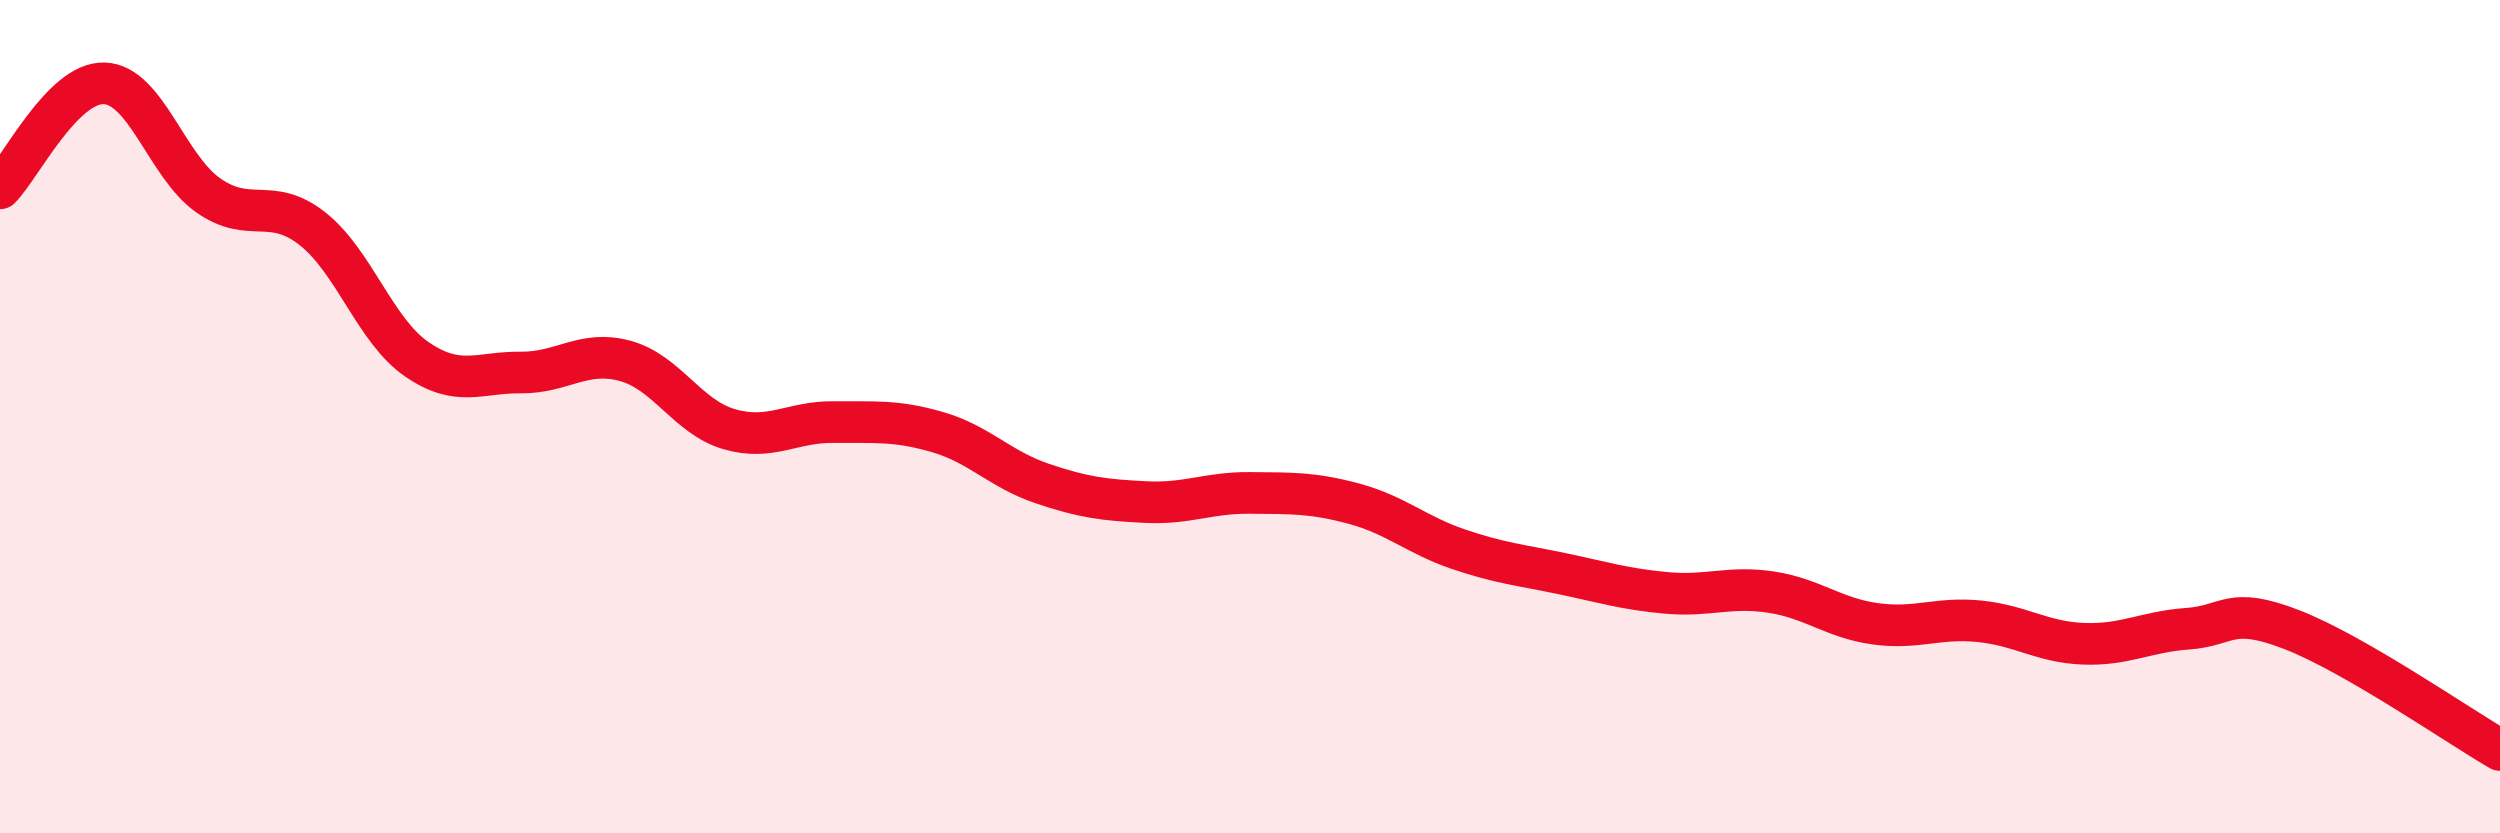
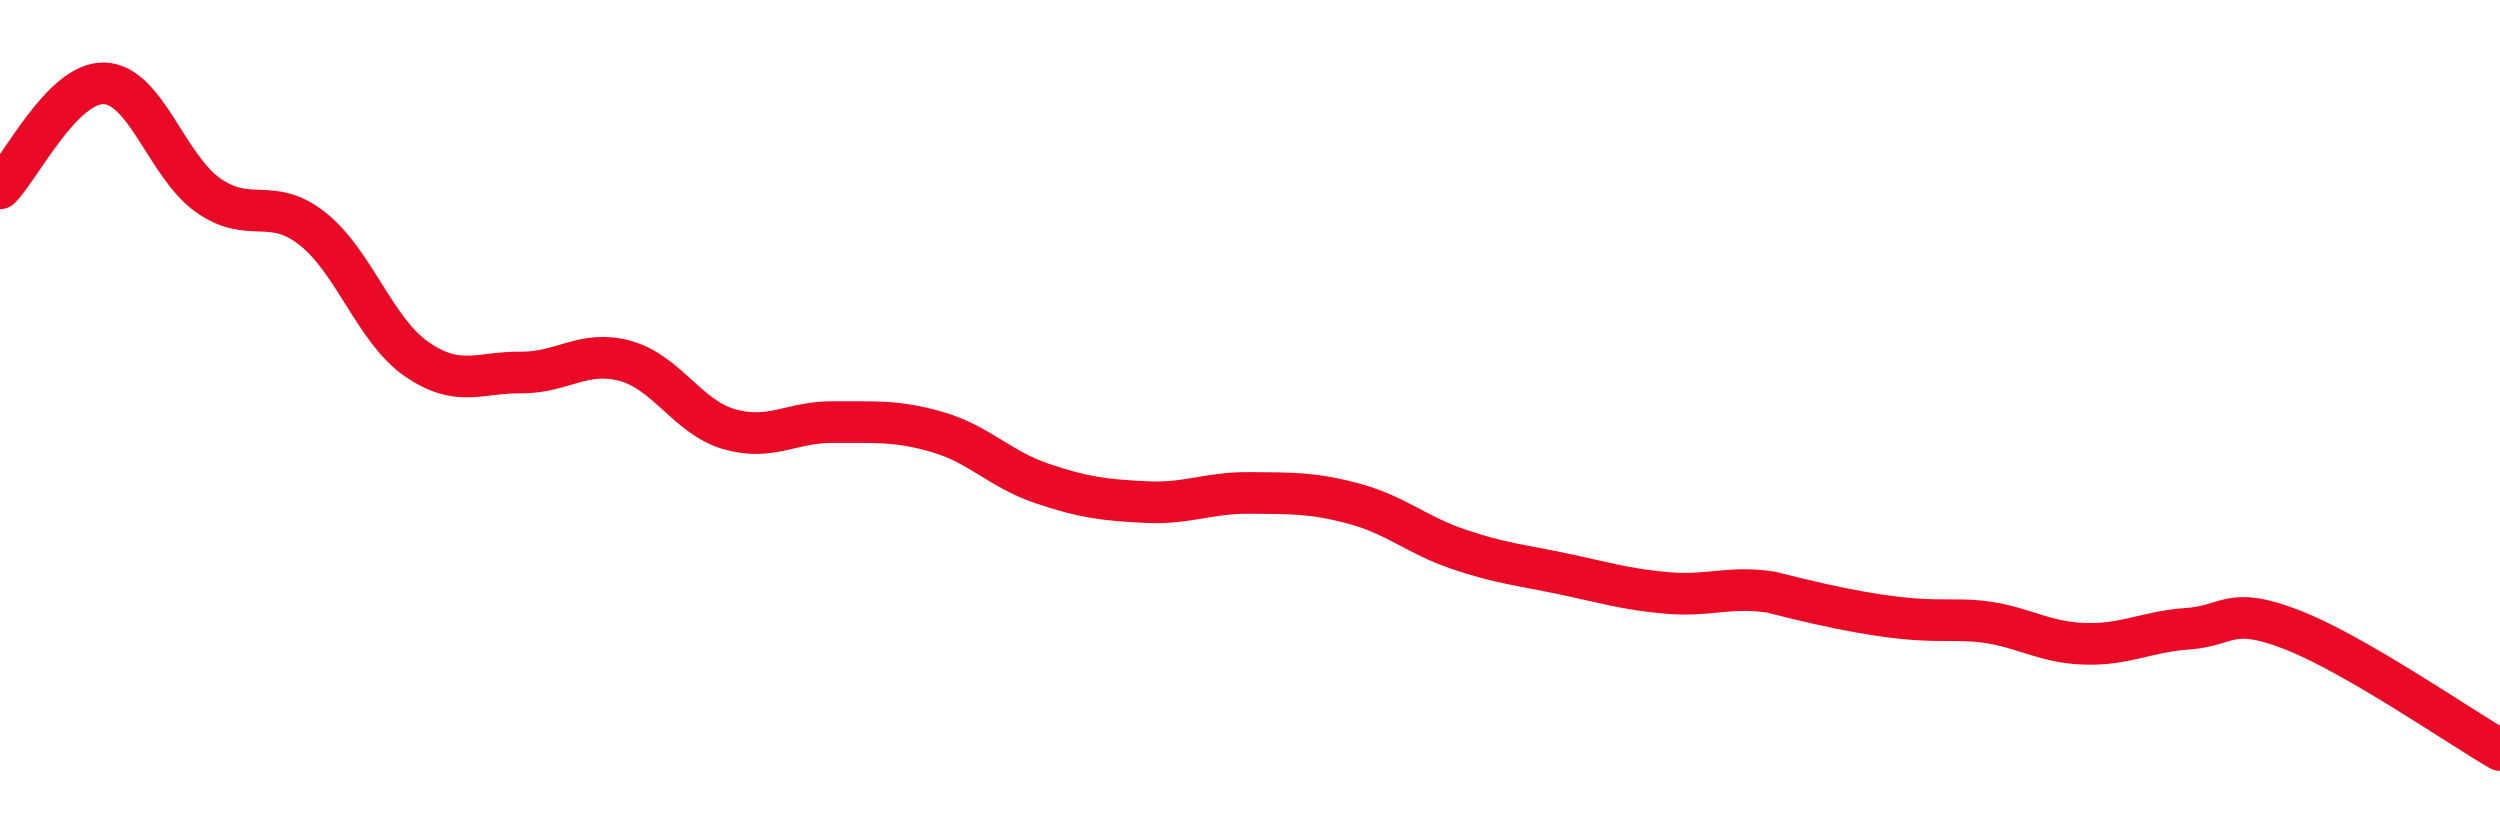
<svg xmlns="http://www.w3.org/2000/svg" width="60" height="20" viewBox="0 0 60 20">
-   <path d="M 0,4.52 C 0.5,4.02 1.5,1.97 2.5,2 C 3.5,2.03 4,3.99 5,4.69 C 6,5.39 6.5,4.7 7.5,5.49 C 8.5,6.28 9,7.93 10,8.62 C 11,9.31 11.5,8.93 12.5,8.94 C 13.5,8.95 14,8.39 15,8.66 C 16,8.93 16.5,10.01 17.5,10.3 C 18.5,10.59 19,10.12 20,10.13 C 21,10.14 21.5,10.08 22.5,10.37 C 23.5,10.66 24,11.26 25,11.6 C 26,11.94 26.5,12 27.5,12.05 C 28.5,12.1 29,11.82 30,11.83 C 31,11.84 31.5,11.82 32.5,12.09 C 33.5,12.36 34,12.84 35,13.18 C 36,13.52 36.5,13.56 37.5,13.77 C 38.5,13.98 39,14.14 40,14.23 C 41,14.32 41.5,14.06 42.5,14.21 C 43.5,14.36 44,14.83 45,14.97 C 46,15.11 46.5,14.81 47.5,14.91 C 48.5,15.01 49,15.41 50,15.45 C 51,15.49 51.5,15.16 52.5,15.09 C 53.5,15.02 53.5,14.53 55,15.11 C 56.5,15.69 59,17.42 60,18L60 20L0 20Z" fill="#EB0A25" opacity="0.1" stroke-linecap="round" stroke-linejoin="round" />
-   <path d="M 0,4.52 C 0.5,4.02 1.5,1.97 2.5,2 C 3.5,2.03 4,3.99 5,4.69 C 6,5.39 6.5,4.7 7.5,5.49 C 8.5,6.28 9,7.93 10,8.62 C 11,9.31 11.5,8.93 12.5,8.94 C 13.5,8.95 14,8.39 15,8.66 C 16,8.93 16.5,10.01 17.5,10.3 C 18.5,10.59 19,10.12 20,10.13 C 21,10.14 21.5,10.08 22.5,10.37 C 23.5,10.66 24,11.26 25,11.6 C 26,11.94 26.5,12 27.5,12.05 C 28.5,12.1 29,11.82 30,11.83 C 31,11.84 31.5,11.82 32.5,12.09 C 33.5,12.36 34,12.84 35,13.18 C 36,13.52 36.5,13.56 37.5,13.77 C 38.5,13.98 39,14.14 40,14.23 C 41,14.32 41.5,14.06 42.5,14.21 C 43.5,14.36 44,14.83 45,14.97 C 46,15.11 46.5,14.81 47.5,14.91 C 48.5,15.01 49,15.41 50,15.45 C 51,15.49 51.5,15.16 52.5,15.09 C 53.5,15.02 53.5,14.53 55,15.11 C 56.5,15.69 59,17.42 60,18" stroke="#EB0A25" stroke-width="1" fill="none" stroke-linecap="round" stroke-linejoin="round" />
+   <path d="M 0,4.52 C 0.5,4.02 1.5,1.97 2.5,2 C 3.5,2.03 4,3.99 5,4.69 C 6,5.39 6.5,4.7 7.5,5.49 C 8.5,6.28 9,7.93 10,8.62 C 11,9.31 11.5,8.93 12.5,8.94 C 13.5,8.95 14,8.39 15,8.66 C 16,8.93 16.5,10.01 17.5,10.3 C 18.5,10.59 19,10.12 20,10.13 C 21,10.14 21.5,10.08 22.5,10.37 C 23.5,10.66 24,11.26 25,11.6 C 26,11.94 26.5,12 27.5,12.05 C 28.5,12.1 29,11.82 30,11.83 C 31,11.84 31.5,11.82 32.5,12.09 C 33.5,12.36 34,12.84 35,13.18 C 36,13.52 36.5,13.56 37.5,13.77 C 38.5,13.98 39,14.14 40,14.23 C 41,14.32 41.5,14.06 42.5,14.21 C 46,15.11 46.5,14.81 47.5,14.91 C 48.5,15.01 49,15.41 50,15.45 C 51,15.49 51.5,15.16 52.5,15.09 C 53.5,15.02 53.5,14.53 55,15.11 C 56.5,15.69 59,17.42 60,18" stroke="#EB0A25" stroke-width="1" fill="none" stroke-linecap="round" stroke-linejoin="round" />
</svg>